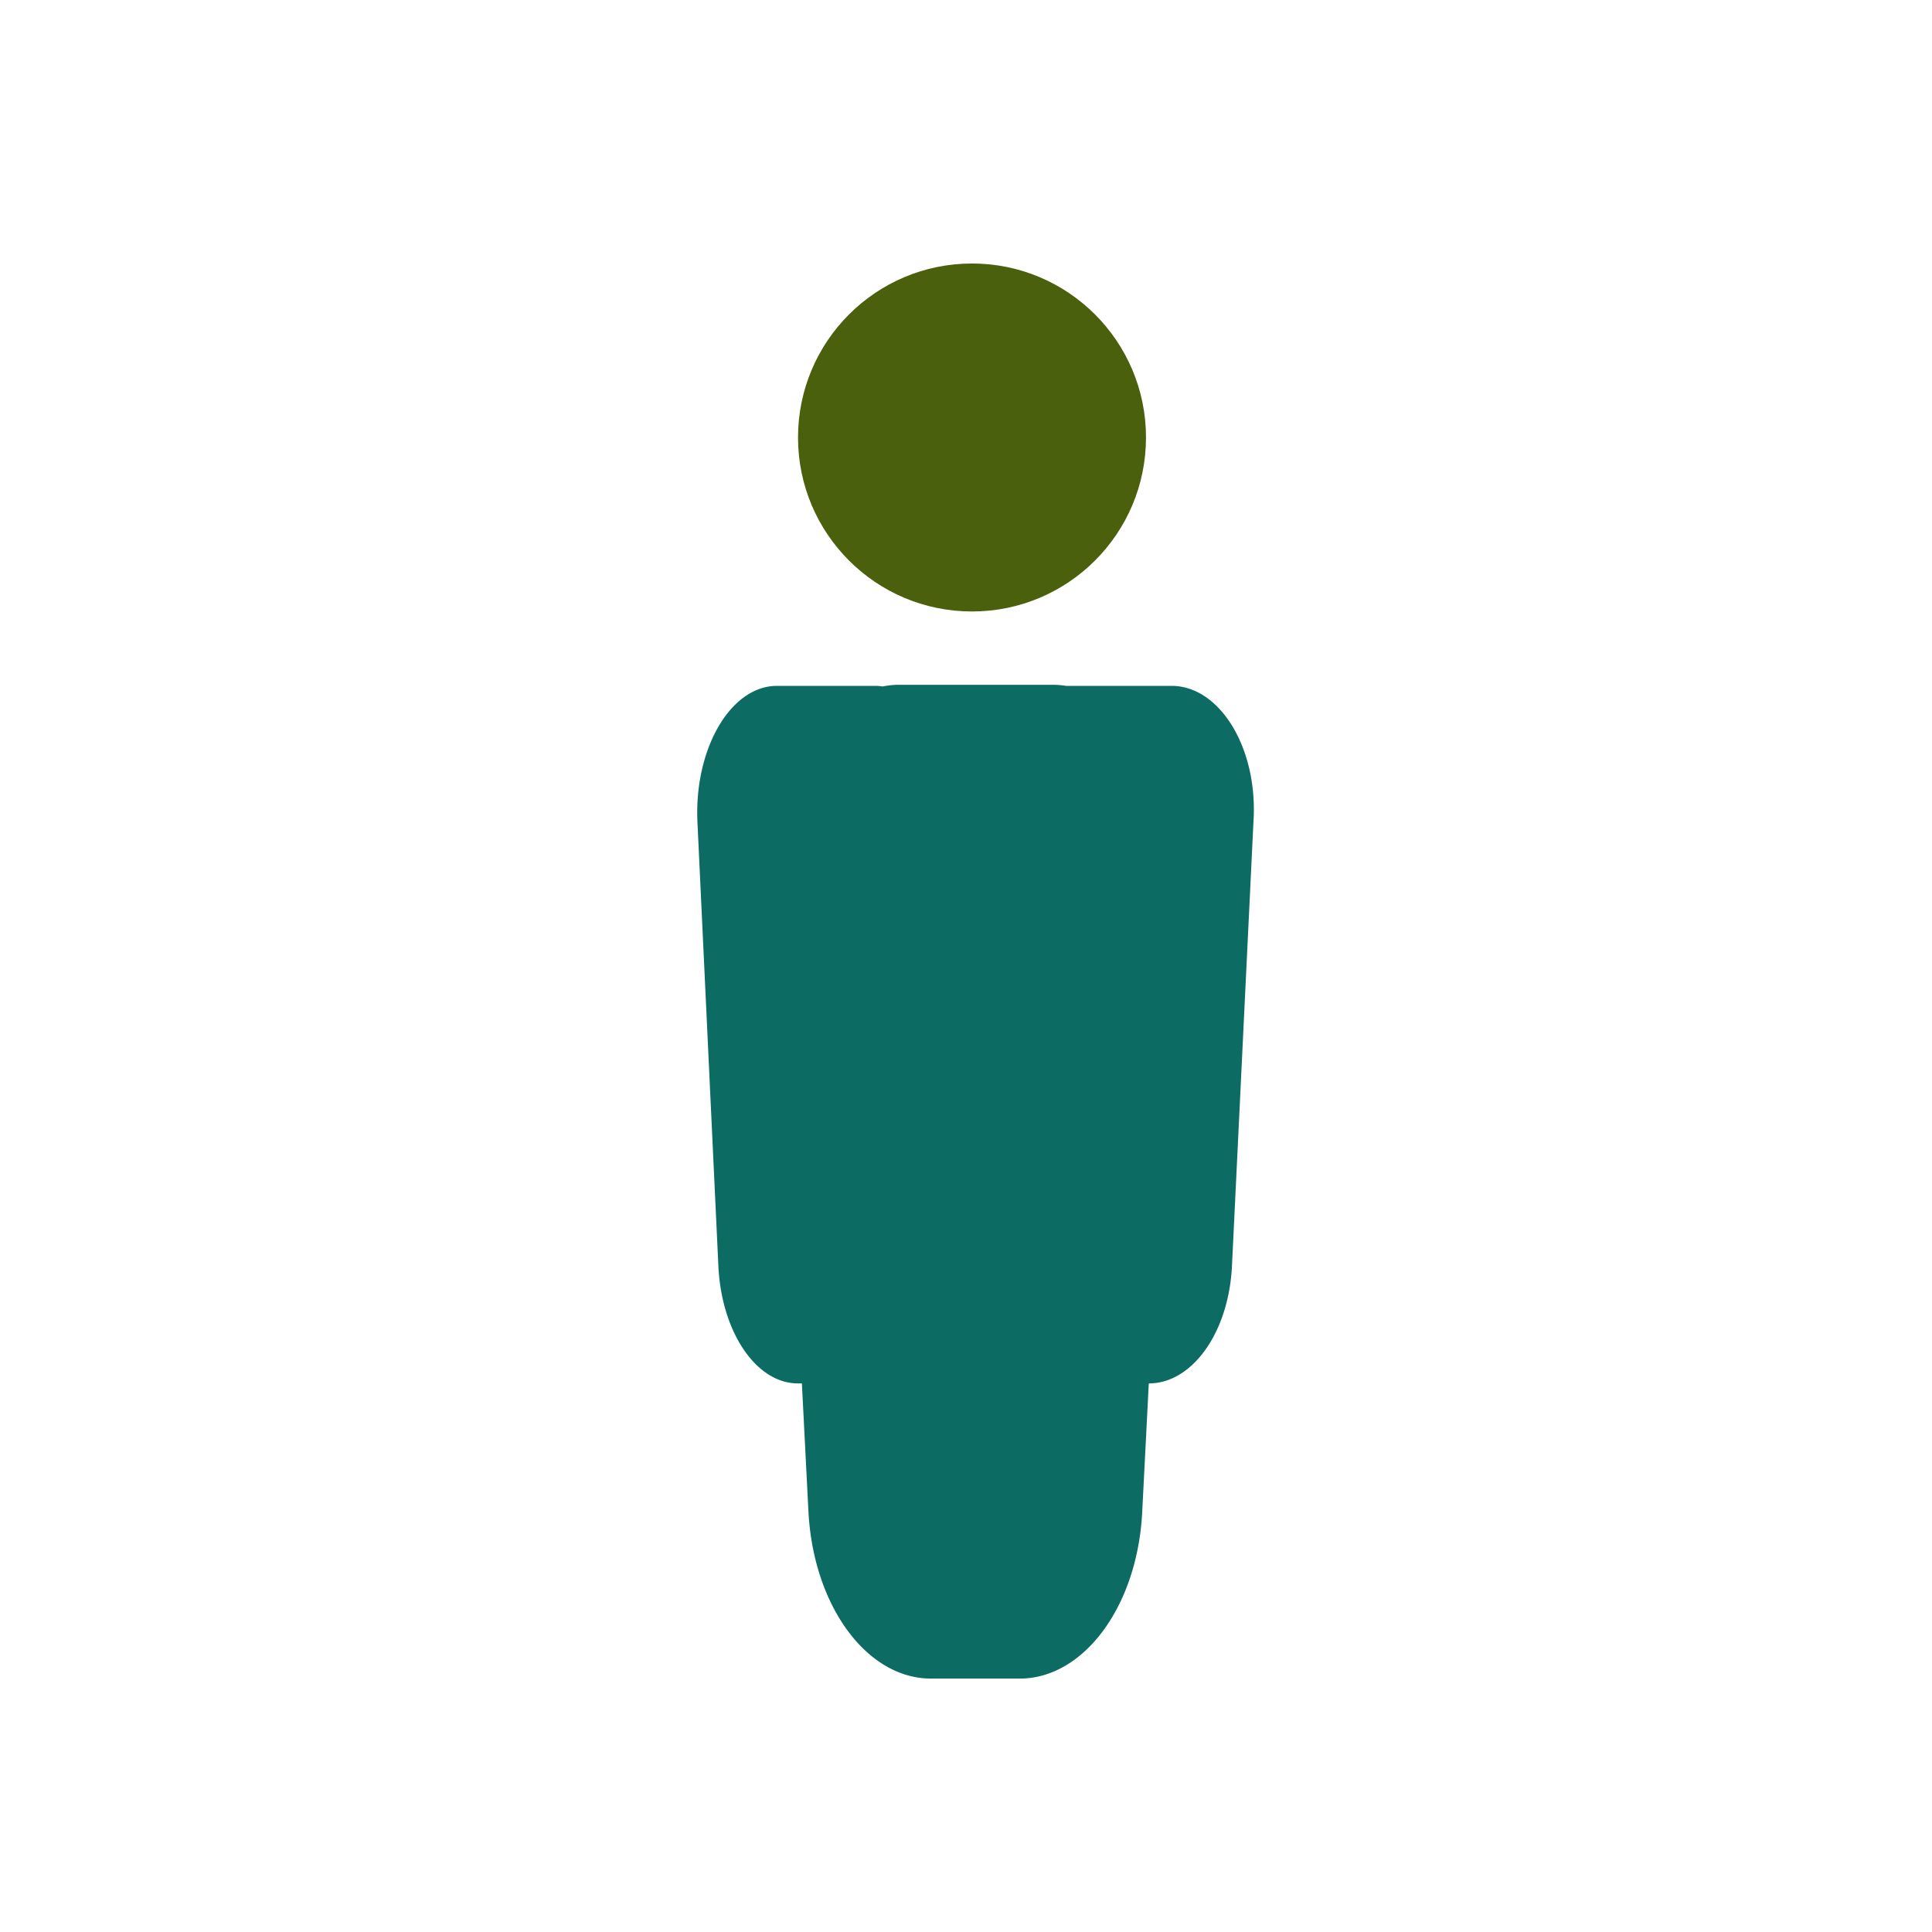
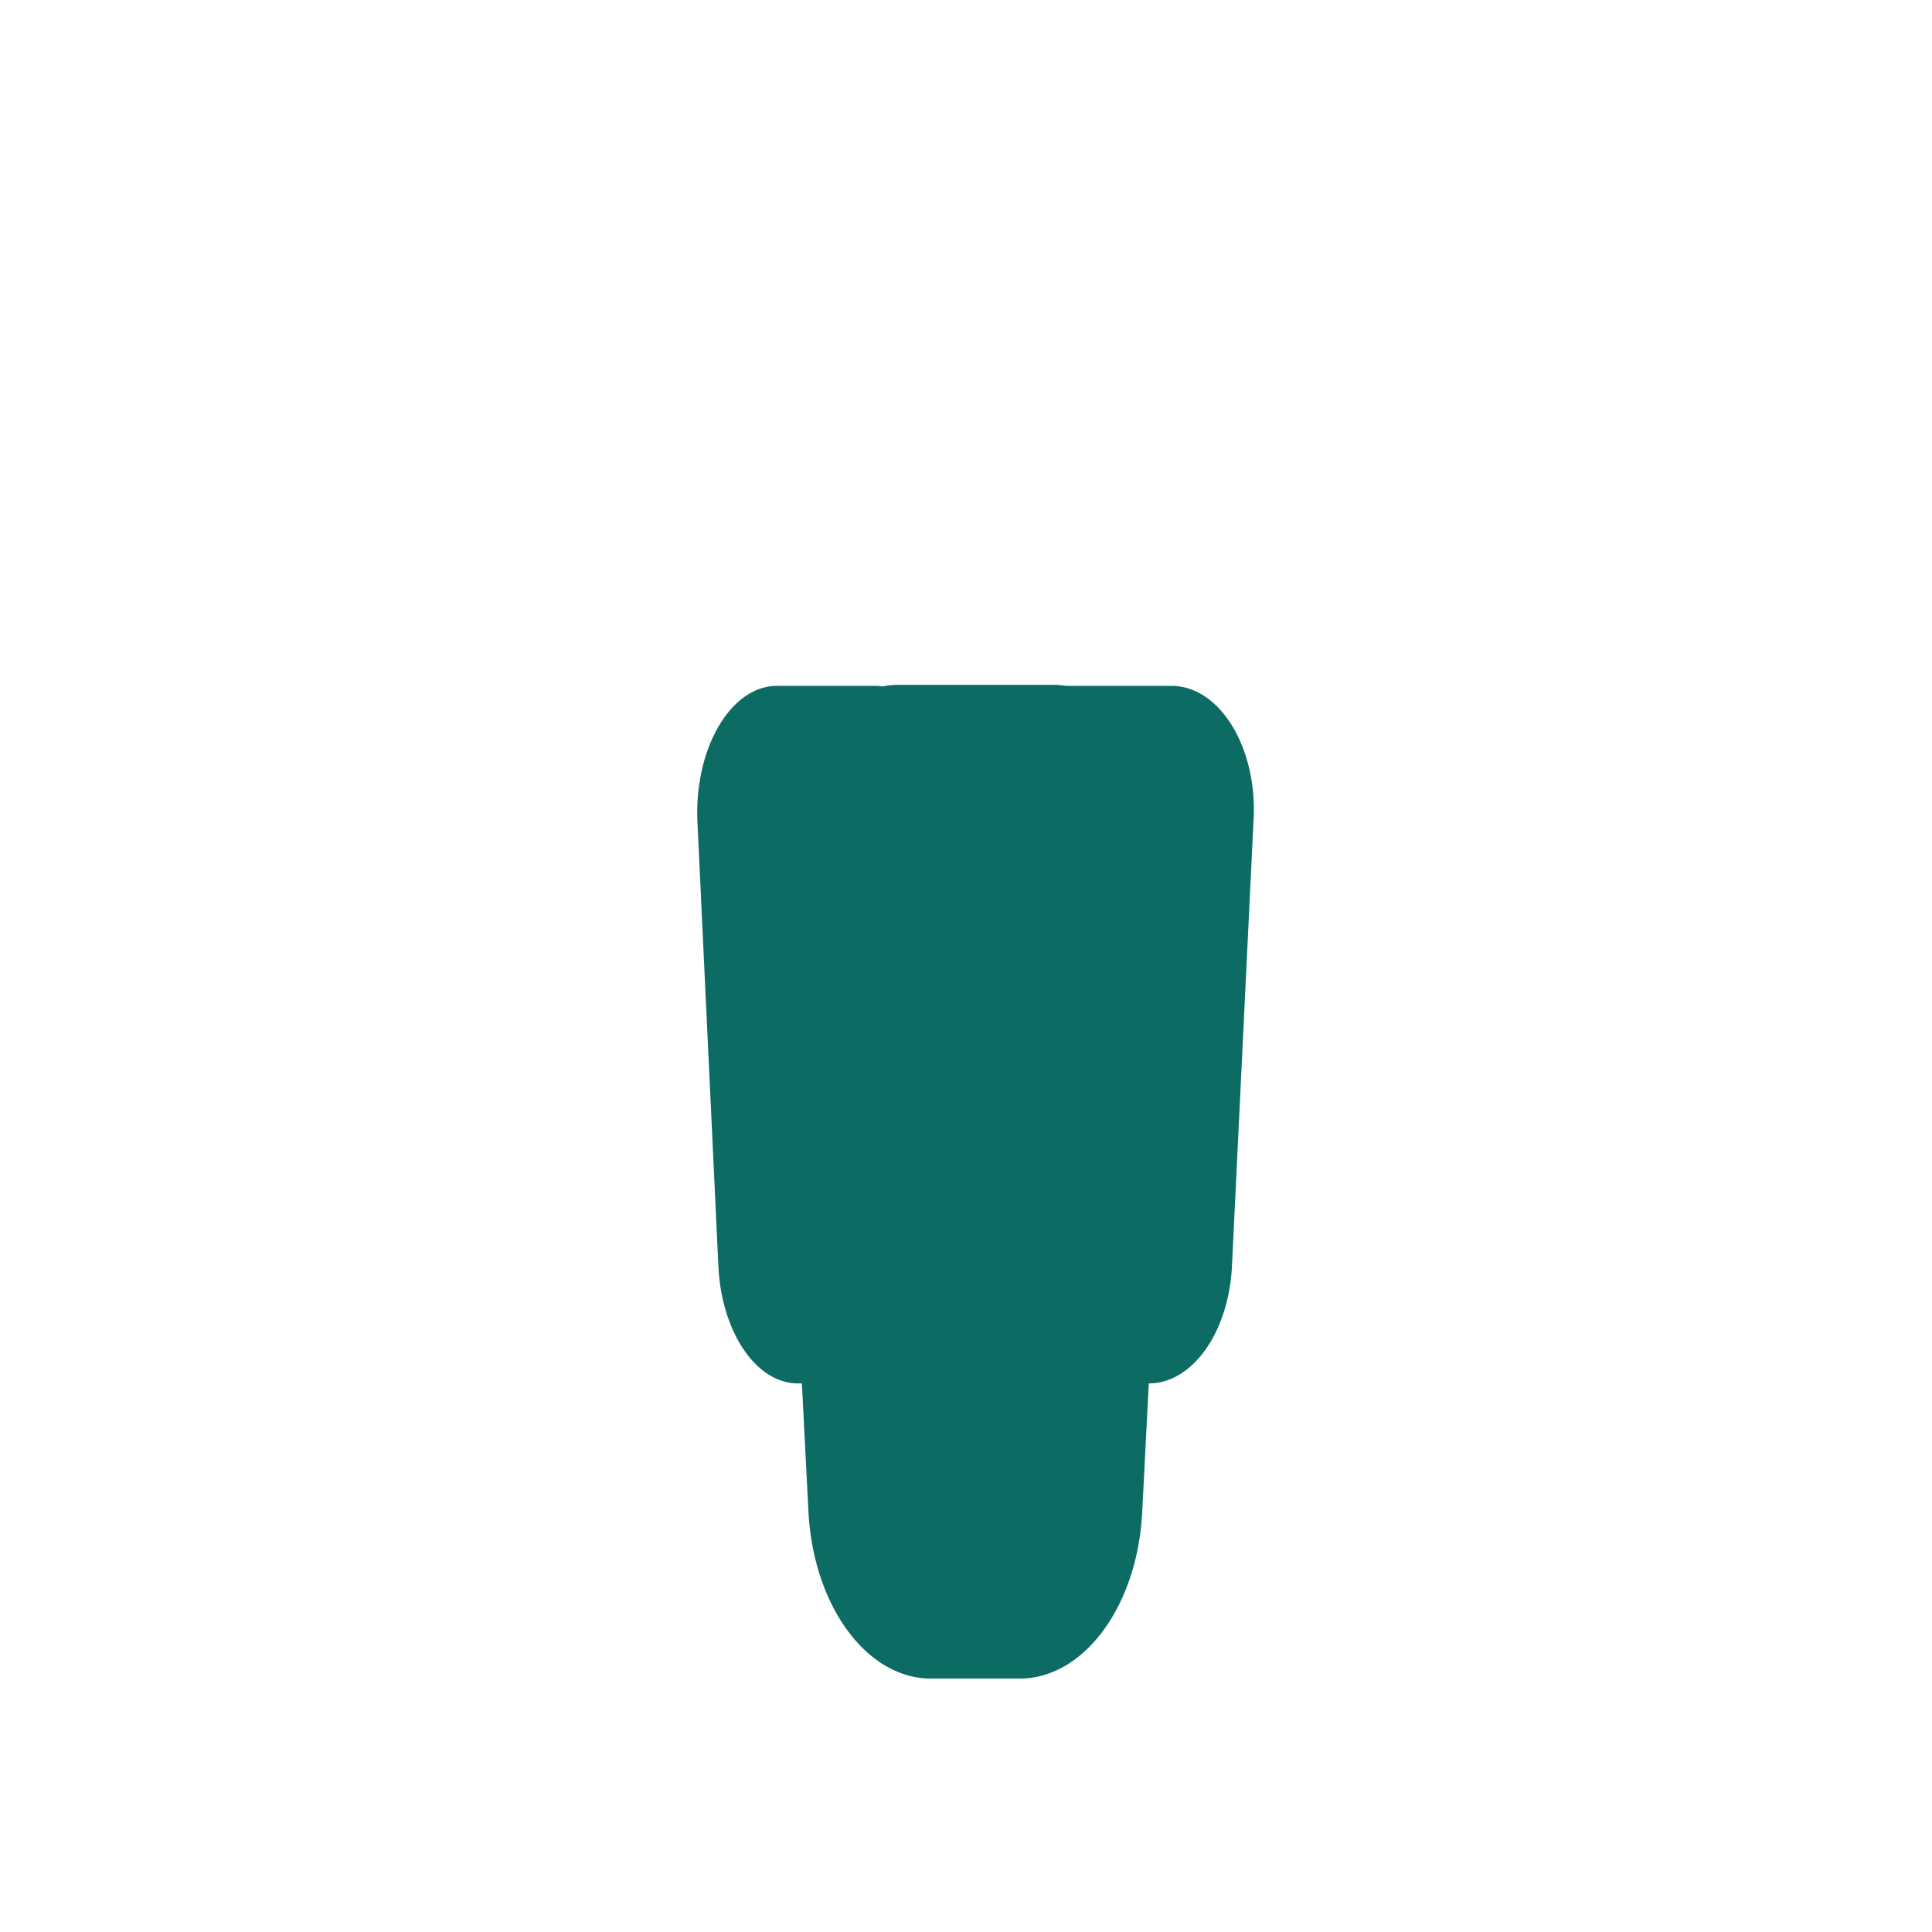
<svg xmlns="http://www.w3.org/2000/svg" id="Layer_1" data-name="Layer 1" viewBox="0 0 180 180">
  <defs>
    <style>.cls-1{fill:#4a600c;}.cls-2{fill:#0c6c64;}</style>
  </defs>
  <title>all_icons</title>
  <g id="group-84">
    <g id="group-48">
-       <circle id="ellipse" class="cls-1" cx="90.56" cy="40.76" r="16.21" />
-     </g>
+       </g>
    <path id="path-11" class="cls-2" d="M109.15,63.9H99.32A7.93,7.93,0,0,0,98,63.8H83.74a7.93,7.93,0,0,0-1.48.15c-.19,0-.38-.05-.57-.05h-9.3c-4.32,0-7.73,5.85-7.41,12.71l1.95,41.34c.29,6.16,3.52,10.94,7.41,10.94h.37l.61,11.92c.45,8.79,5.43,15.58,11.42,15.58H95c6,0,11-6.79,11.42-15.58l.61-11.92h0c4.07,0,7.45-4.77,7.75-10.94l2-41.34C117.24,69.75,113.67,63.9,109.15,63.9Z" />
  </g>
</svg>